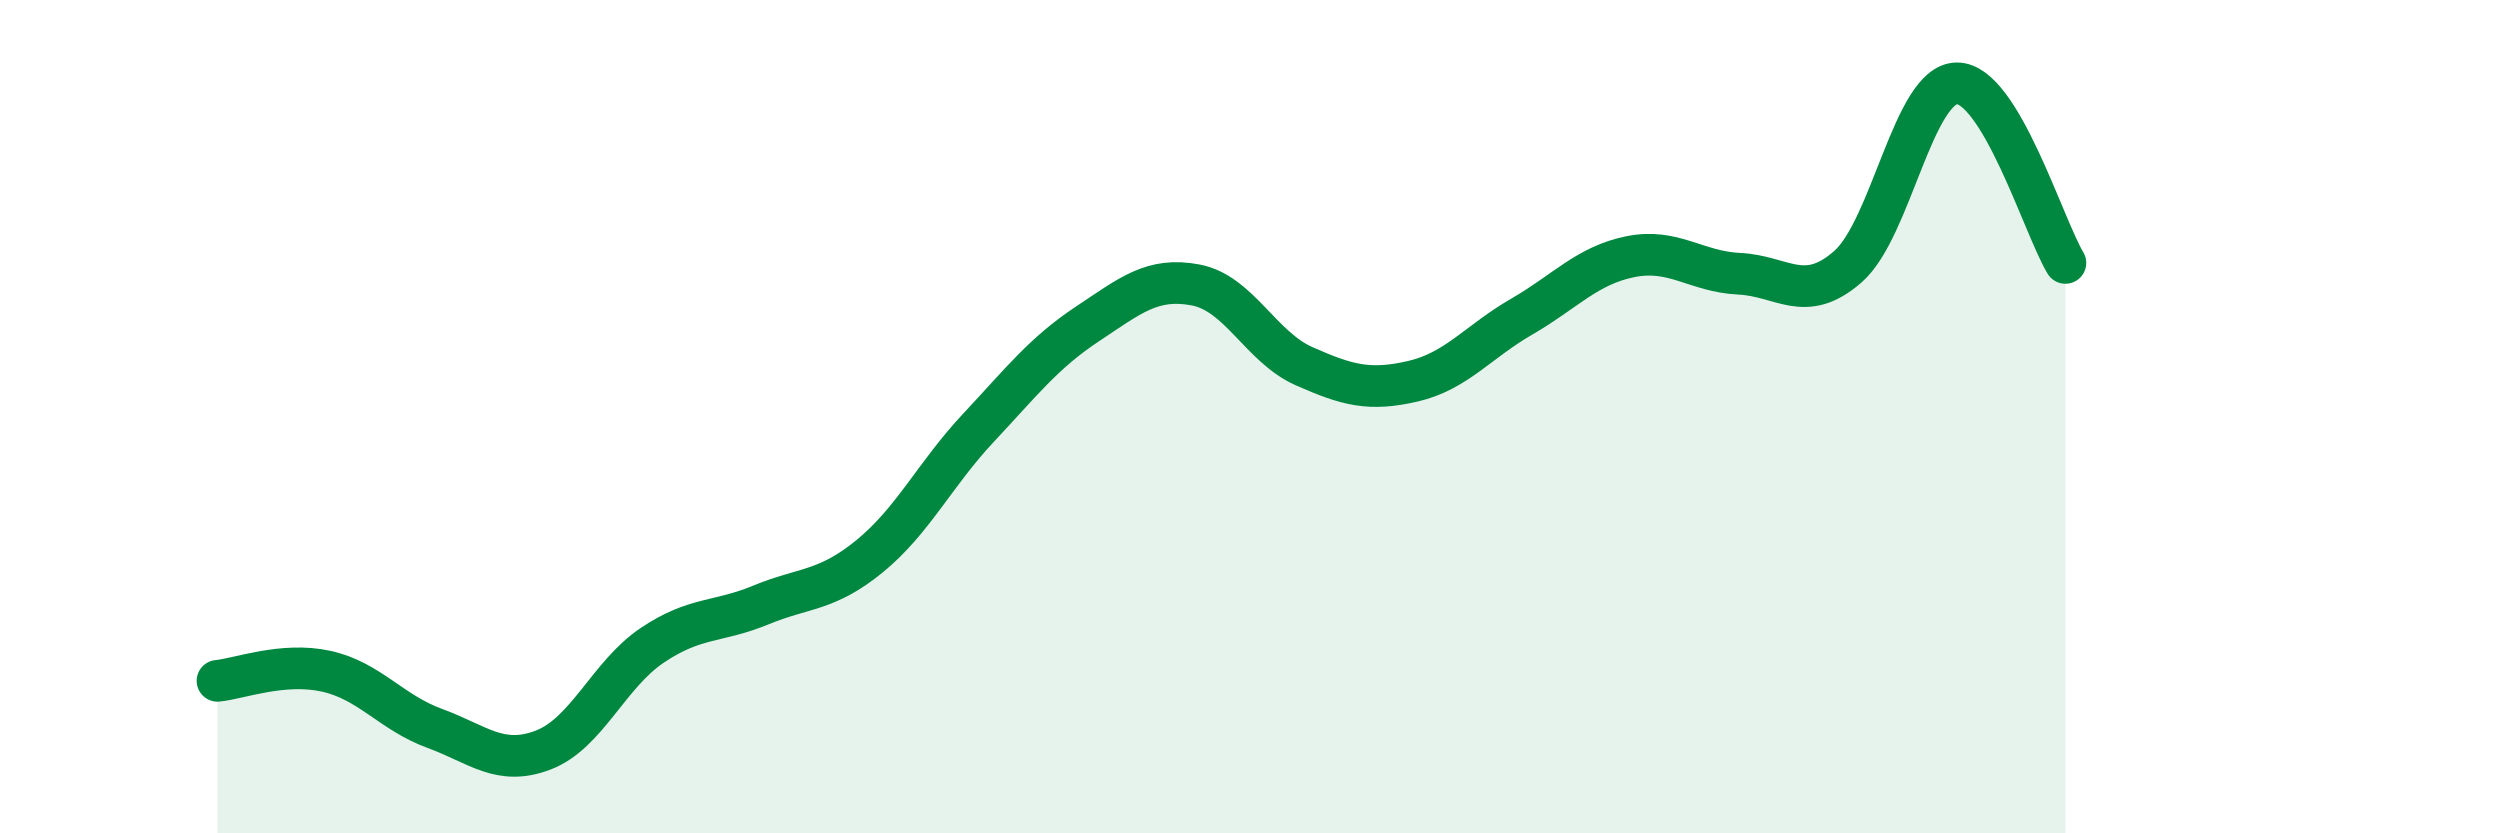
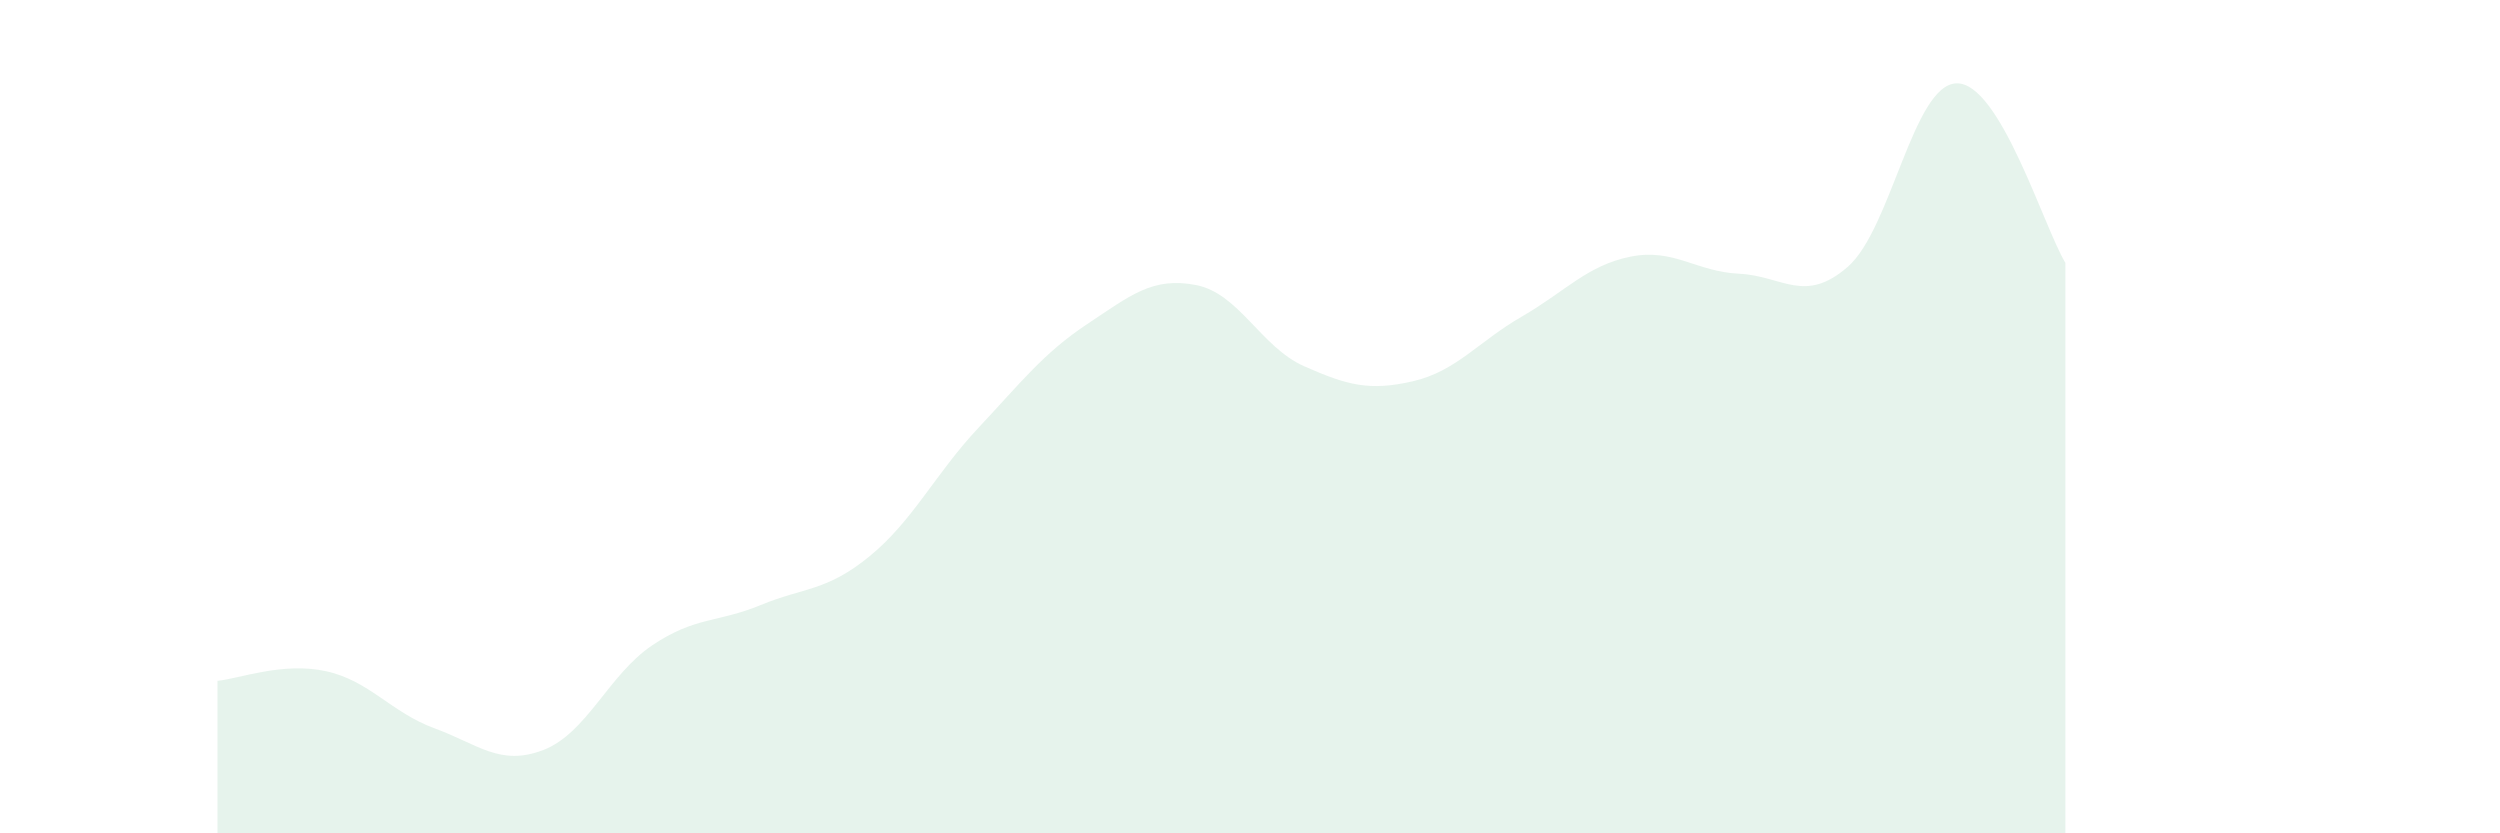
<svg xmlns="http://www.w3.org/2000/svg" width="60" height="20" viewBox="0 0 60 20">
  <path d="M 5.22,16.34 C 5.74,16.29 6.79,15.88 7.83,16.11 C 8.87,16.34 9.39,17.1 10.43,17.48 C 11.47,17.86 12,18.4 13.04,18 C 14.08,17.6 14.61,16.19 15.65,15.49 C 16.69,14.79 17.22,14.95 18.26,14.52 C 19.3,14.09 19.83,14.2 20.87,13.35 C 21.91,12.5 22.44,11.38 23.48,10.27 C 24.52,9.16 25.05,8.47 26.09,7.78 C 27.13,7.09 27.66,6.64 28.7,6.84 C 29.74,7.04 30.26,8.33 31.3,8.79 C 32.34,9.25 32.87,9.39 33.91,9.15 C 34.95,8.91 35.48,8.2 36.52,7.6 C 37.56,7 38.09,6.37 39.13,6.16 C 40.17,5.95 40.7,6.52 41.74,6.57 C 42.78,6.62 43.31,7.31 44.35,6.4 C 45.39,5.49 45.92,2.02 46.96,2 C 48,1.98 49.05,5.45 49.57,6.31L49.57 20L5.22 20Z" fill="#008740" opacity="0.1" stroke-linecap="round" stroke-linejoin="round" />
-   <path d="M 5.22,16.34 C 5.74,16.29 6.79,15.88 7.83,16.11 C 8.87,16.34 9.39,17.1 10.43,17.48 C 11.47,17.86 12,18.4 13.04,18 C 14.08,17.6 14.61,16.19 15.65,15.49 C 16.69,14.79 17.22,14.95 18.26,14.52 C 19.3,14.09 19.83,14.2 20.87,13.35 C 21.91,12.5 22.44,11.38 23.48,10.27 C 24.52,9.16 25.05,8.47 26.09,7.78 C 27.13,7.09 27.66,6.64 28.7,6.84 C 29.74,7.04 30.26,8.33 31.3,8.79 C 32.34,9.25 32.87,9.39 33.91,9.15 C 34.95,8.91 35.48,8.2 36.52,7.6 C 37.56,7 38.09,6.37 39.13,6.16 C 40.17,5.95 40.7,6.52 41.74,6.57 C 42.78,6.62 43.31,7.31 44.35,6.4 C 45.39,5.49 45.92,2.02 46.96,2 C 48,1.98 49.05,5.45 49.57,6.31" stroke="#008740" stroke-width="1" fill="none" stroke-linecap="round" stroke-linejoin="round" />
</svg>